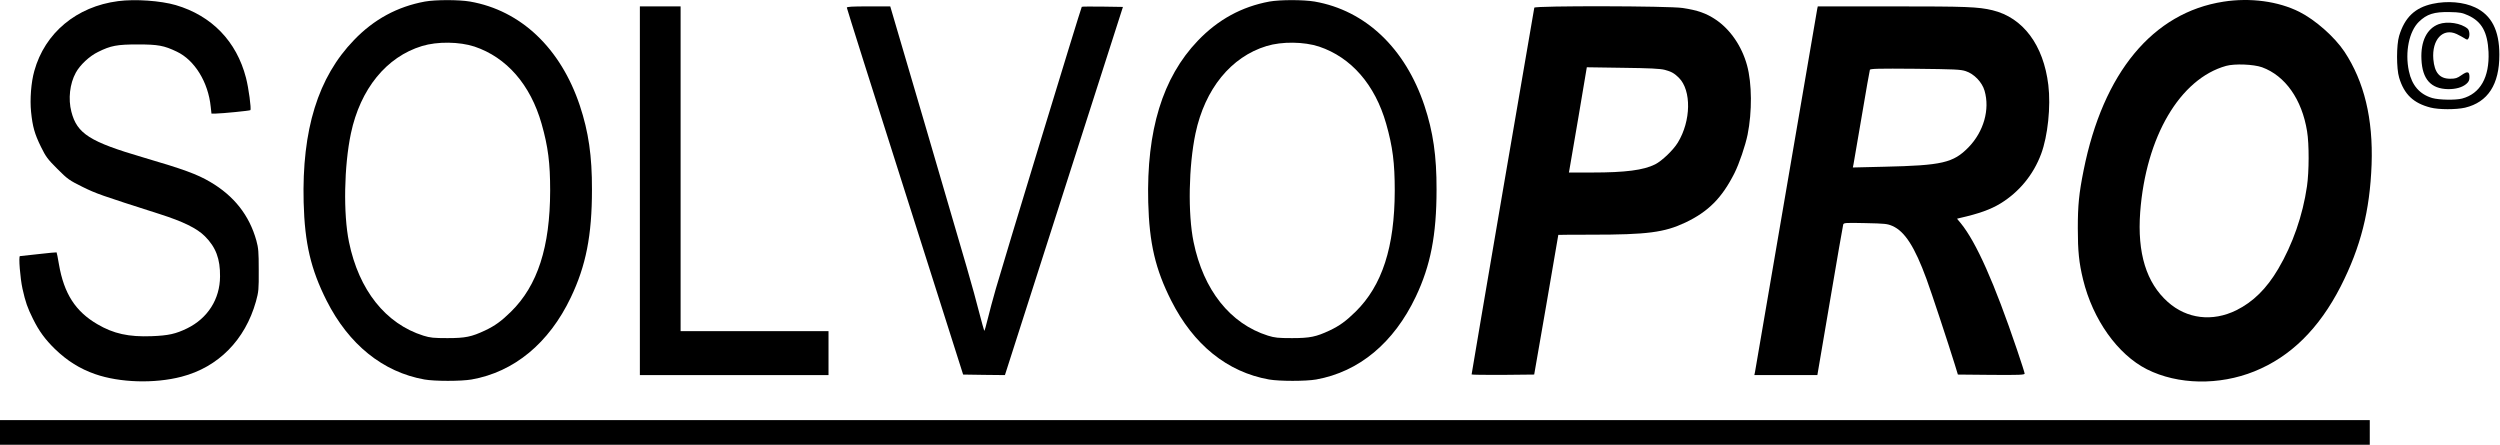
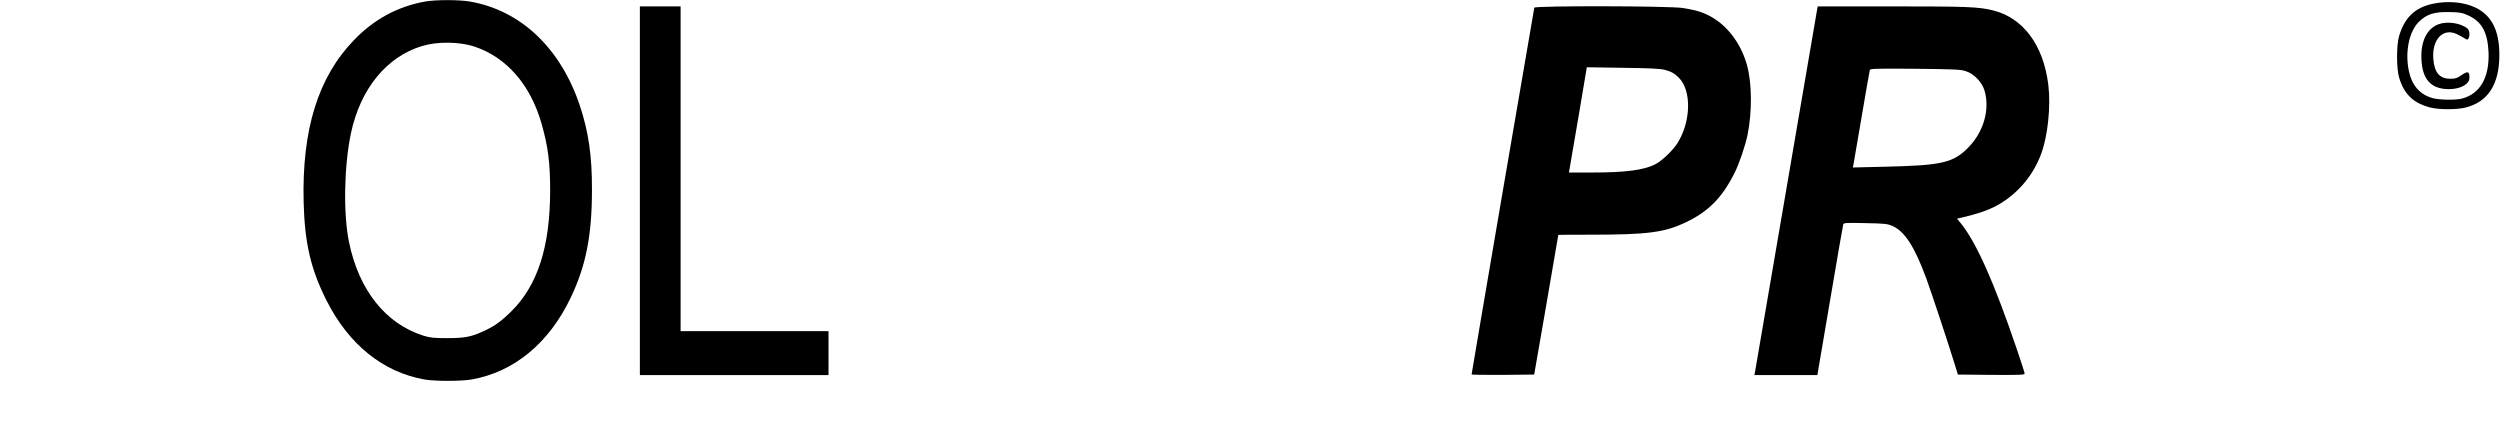
<svg xmlns="http://www.w3.org/2000/svg" width="3110" height="554" viewBox="0 0 3110 554" fill="none">
-   <path d="M146.932 1.415C95.199 8.082 55.732 41.015 42.665 88.349C38.665 102.482 37.065 123.682 38.665 139.282C40.532 157.549 43.065 166.615 50.932 182.615C57.065 195.149 59.332 198.082 71.465 210.215C84.132 222.882 85.999 224.215 102.665 232.482C119.732 240.882 124.932 242.749 197.999 266.082C228.132 275.682 245.065 284.082 254.932 293.949C268.532 307.549 273.999 322.082 273.732 343.949C273.599 372.082 258.399 395.949 232.799 408.482C218.532 415.415 209.599 417.415 188.532 418.215C160.132 419.282 141.199 415.149 121.065 403.282C93.865 387.415 79.599 365.282 73.332 328.882C71.999 320.882 70.665 314.215 70.399 313.949C70.265 313.815 60.132 314.615 47.999 316.082C35.865 317.415 25.465 318.482 24.799 318.615C22.932 318.615 25.065 345.949 27.999 359.282C31.732 375.949 34.132 382.749 40.932 396.482C48.532 411.949 56.265 422.349 68.265 434.082C83.732 449.015 99.332 458.749 118.399 465.415C148.932 476.082 192.265 477.415 225.865 468.615C271.599 456.749 304.932 422.882 318.399 375.015C321.732 362.749 321.999 360.349 321.865 335.949C321.865 313.282 321.465 308.615 318.932 299.282C310.132 267.815 291.199 243.682 261.332 226.215C245.199 216.749 228.532 210.615 178.532 195.949C111.599 176.349 95.865 166.349 88.799 139.015C84.665 123.149 86.799 104.082 94.265 90.482C99.465 80.882 111.199 69.815 121.999 64.615C137.732 56.748 145.732 55.282 171.332 55.282C196.532 55.282 203.999 56.615 219.865 64.215C242.132 74.749 259.065 102.215 262.132 132.882L263.065 141.282H268.532C276.532 141.149 310.665 137.815 311.465 137.015C312.799 135.549 309.332 109.549 305.999 96.749C294.265 51.415 263.465 19.549 218.665 6.349C199.865 0.882 168.132 -1.385 146.932 1.415Z" fill="black" />
  <path d="M528.534 1.948C494.401 8.215 465.068 24.081 440.401 49.815C395.601 96.081 375.468 161.415 377.734 251.681C379.068 302.881 386.668 335.015 406.268 373.948C433.868 428.615 476.401 462.881 528.001 472.081C540.668 474.348 573.601 474.348 586.668 472.081C639.601 462.748 682.934 426.881 710.001 370.215C728.934 330.615 736.401 292.881 736.401 235.948C736.534 193.948 732.134 163.948 721.334 131.415C697.468 59.948 648.001 13.015 584.801 1.948C570.668 -0.452 542.001 -0.452 528.534 1.948ZM590.268 57.948C630.268 71.415 659.868 105.281 673.734 153.948C681.868 182.615 684.401 202.615 684.401 237.281C684.268 307.281 668.801 355.148 635.734 387.681C623.734 399.548 615.468 405.415 603.334 411.148C586.534 419.015 578.934 420.615 556.668 420.615C539.334 420.615 535.334 420.215 526.668 417.548C479.734 402.748 446.401 360.881 434.134 301.015C426.934 265.948 428.001 206.481 436.534 165.948C448.268 110.615 480.668 70.748 524.934 57.281C544.134 51.415 571.601 51.815 590.268 57.948Z" fill="black" />
-   <path d="M1579.07 1.948C1544.67 8.348 1515.2 24.348 1490 50.748C1446.27 96.481 1426.13 162.215 1428.4 251.681C1429.73 302.881 1437.33 335.015 1456.93 373.815C1484.67 428.881 1526.8 462.881 1578.67 472.081C1591.6 474.348 1624.53 474.348 1637.33 472.081C1690.67 462.481 1733.87 426.615 1761.2 369.148C1779.6 330.481 1787.07 292.348 1787.07 235.948C1787.2 193.948 1782.8 163.948 1772 131.415C1748.13 59.948 1698.67 13.015 1635.47 1.948C1621.2 -0.452 1592.67 -0.452 1579.07 1.948ZM1640.93 57.948C1680.93 71.415 1710.53 105.281 1724.4 153.948C1732.53 182.615 1735.07 202.615 1735.07 237.281C1734.93 307.281 1719.47 355.148 1686.4 387.681C1674.4 399.548 1666.13 405.415 1654 411.148C1637.2 419.015 1629.6 420.615 1607.33 420.615C1590 420.615 1586 420.215 1577.33 417.548C1530.4 402.748 1497.07 360.881 1484.8 301.015C1477.6 265.948 1478.67 206.481 1487.2 165.948C1498.93 110.615 1531.33 70.748 1575.6 57.281C1594.8 51.415 1622.27 51.815 1640.93 57.948Z" fill="black" />
-   <path d="M2766 2.081C2678.13 15.681 2616.27 90.348 2592 211.948C2586.27 240.614 2584.8 255.148 2584.8 283.948C2584.8 312.481 2586.27 326.881 2591.33 347.681C2603.47 397.548 2634.4 441.014 2670.8 459.414C2709.33 478.748 2760.53 479.681 2804.53 461.948C2849.47 443.814 2884.93 408.881 2911.87 356.214C2936.8 307.148 2948.13 262.214 2950.27 204.614C2952.27 147.681 2941.07 101.548 2916.53 64.348C2904.27 45.948 2880.27 24.748 2860.4 14.748C2834.13 1.548 2799.33 -3.119 2766 2.081ZM2814 83.681C2842.8 94.214 2863.6 123.548 2870 163.281C2872.67 179.148 2872.53 213.681 2869.87 231.814C2864.67 267.814 2852.13 303.948 2834.13 334.481C2819.6 359.148 2802.93 375.548 2782 385.948C2752.27 400.614 2720.4 396.748 2696.8 375.681C2670 351.814 2658.67 314.881 2662.4 263.948C2669.47 170.081 2711.87 97.948 2769.33 81.948C2780 79.014 2803.47 79.948 2814 83.681Z" fill="black" />
  <path d="M3026.13 4.748C3004.13 9.548 2991.47 21.682 2984.53 44.615C2981.07 55.948 2981.07 85.415 2984.53 96.615C2990.8 117.415 3002.27 128.348 3023.6 133.815C3034 136.482 3055.33 136.482 3066.53 133.948C3094.93 127.148 3109.33 105.015 3109.2 67.948C3109.2 37.815 3099.47 18.882 3079.2 9.282C3064.8 2.482 3044.8 0.748 3026.13 4.748ZM3070.4 19.148C3087.33 26.882 3094.53 39.948 3095.73 64.615C3097.07 96.082 3085.47 116.615 3062.8 122.615C3054.67 124.748 3034 124.348 3025.73 121.948C3010 117.282 3000.4 106.215 2996.67 88.482C2991.6 64.748 2996.93 39.015 3009.07 27.148C3018.93 17.548 3028 14.615 3047.33 15.015C3060.27 15.282 3062.93 15.815 3070.4 19.148Z" fill="black" />
  <path d="M3033.73 30.081C3019.07 35.548 3011.2 51.281 3012.27 73.814C3013.33 98.481 3024 110.481 3045.33 110.881C3054.8 111.014 3062.93 108.748 3068 104.481C3071.2 101.681 3072 99.948 3072 95.814C3072 88.748 3069.6 88.215 3062 93.548C3056.67 97.281 3054.67 97.948 3048 97.948C3034.93 97.948 3028.53 90.481 3027.07 73.681C3025.07 49.281 3038.93 34.348 3056.13 42.348C3059.33 43.948 3063.73 46.215 3065.73 47.548C3068.93 49.681 3069.6 49.681 3070.67 47.948C3072.8 44.748 3072.13 37.815 3069.73 35.681C3061.73 28.748 3044.53 26.081 3033.73 30.081Z" fill="black" />
  <path d="M796 237.282V466.615H913.333H1030.67V439.282V411.949H938.667H846.667V209.949V7.949H821.333H796V237.282Z" fill="black" />
-   <path d="M1053.47 9.549C1053.47 10.482 1086 113.549 1125.87 238.615L1198.13 465.949L1224.13 466.349L1250.13 466.615L1323.47 237.682L1396.93 8.615L1371.6 8.215C1357.73 8.082 1346 8.082 1345.73 8.482C1344.8 9.282 1246.27 332.749 1238.8 359.282C1235.2 371.682 1230.67 388.749 1228.67 397.015C1226.67 405.282 1224.8 411.815 1224.4 411.549C1224.13 411.149 1220.93 399.549 1217.33 385.815C1209.73 356.482 1207.6 348.882 1150.67 154.882L1107.47 7.949H1080.4C1059.6 7.949 1053.33 8.349 1053.47 9.549Z" fill="black" />
  <path d="M1908.67 9.548C1908.13 11.281 1830.67 464.215 1830.67 465.815C1830.67 466.215 1848.27 466.481 1869.6 466.348L1908.53 465.948L1923.6 379.281C1931.73 331.548 1938.53 292.481 1938.53 292.215C1938.67 292.081 1957.07 291.948 1979.73 291.948C2049.6 291.948 2070.4 289.148 2096.53 276.881C2125.2 263.281 2142.13 246.215 2157.73 215.281C2163.6 203.548 2171.2 181.148 2174 167.548C2179.73 139.148 2179.47 103.681 2173.33 81.281C2166.8 57.415 2152.4 36.481 2134.27 24.348C2122.53 16.482 2111.87 12.748 2093.33 9.948C2076 7.281 1909.6 7.015 1908.67 9.548ZM2070.93 86.882C2079.33 89.148 2082.67 91.015 2088.53 96.748C2104.27 112.481 2103.73 150.348 2087.2 177.415C2081.6 186.615 2067.47 200.215 2058.93 204.481C2044.53 211.681 2022.13 214.615 1980.53 214.615H1951.73L1952.4 210.881C1952.8 208.881 1957.87 179.415 1963.6 145.548L1974 83.681L2018.67 84.348C2052.27 84.748 2065.2 85.415 2070.93 86.882Z" fill="black" />
  <path d="M2260.67 10.882C2260.27 12.615 2242.93 114.082 2222 236.615C2201.07 359.015 2183.6 460.882 2183.2 462.882L2182.4 466.615H2221.6H2260.8L2276.53 374.215C2285.07 323.549 2292.53 280.882 2292.93 279.415C2293.6 277.149 2295.2 277.015 2320.4 277.549C2345.07 278.082 2347.87 278.349 2354.27 281.149C2369.6 287.949 2381.87 307.015 2396.53 347.015C2402.4 362.882 2423.87 427.815 2431.73 453.282L2435.6 465.949L2477.07 466.349C2512 466.615 2518.67 466.349 2518.67 464.749C2518.67 463.815 2514.4 450.482 2509.2 435.149C2480.93 351.682 2458.4 301.282 2439.2 277.682L2434.53 272.082L2438.27 271.149C2461.73 265.815 2476.27 260.615 2488.53 253.149C2511.87 238.882 2529.6 217.282 2539.2 191.415C2547.47 169.282 2551.33 132.349 2548.13 105.815C2542.13 55.949 2516.67 21.948 2478.67 12.748C2460.67 8.482 2447.2 7.949 2354.4 7.949H2261.33L2260.67 10.882ZM2445.33 88.482C2455.73 91.815 2465.73 102.215 2468.8 112.882C2475.6 136.215 2467.73 163.815 2448.8 183.282C2429.87 202.615 2416 205.815 2344.13 207.415L2304.93 208.349L2305.73 204.482C2306.13 202.349 2310.67 175.415 2316 144.615C2321.2 113.815 2325.73 87.815 2326.13 86.882C2326.53 85.415 2337.07 85.148 2382.27 85.549C2431.33 86.082 2438.93 86.349 2445.33 88.482Z" fill="black" />
-   <path d="M0 537.948V553.281H1474H2948V537.948V522.615H1474H0V537.948Z" fill="black" />
</svg>